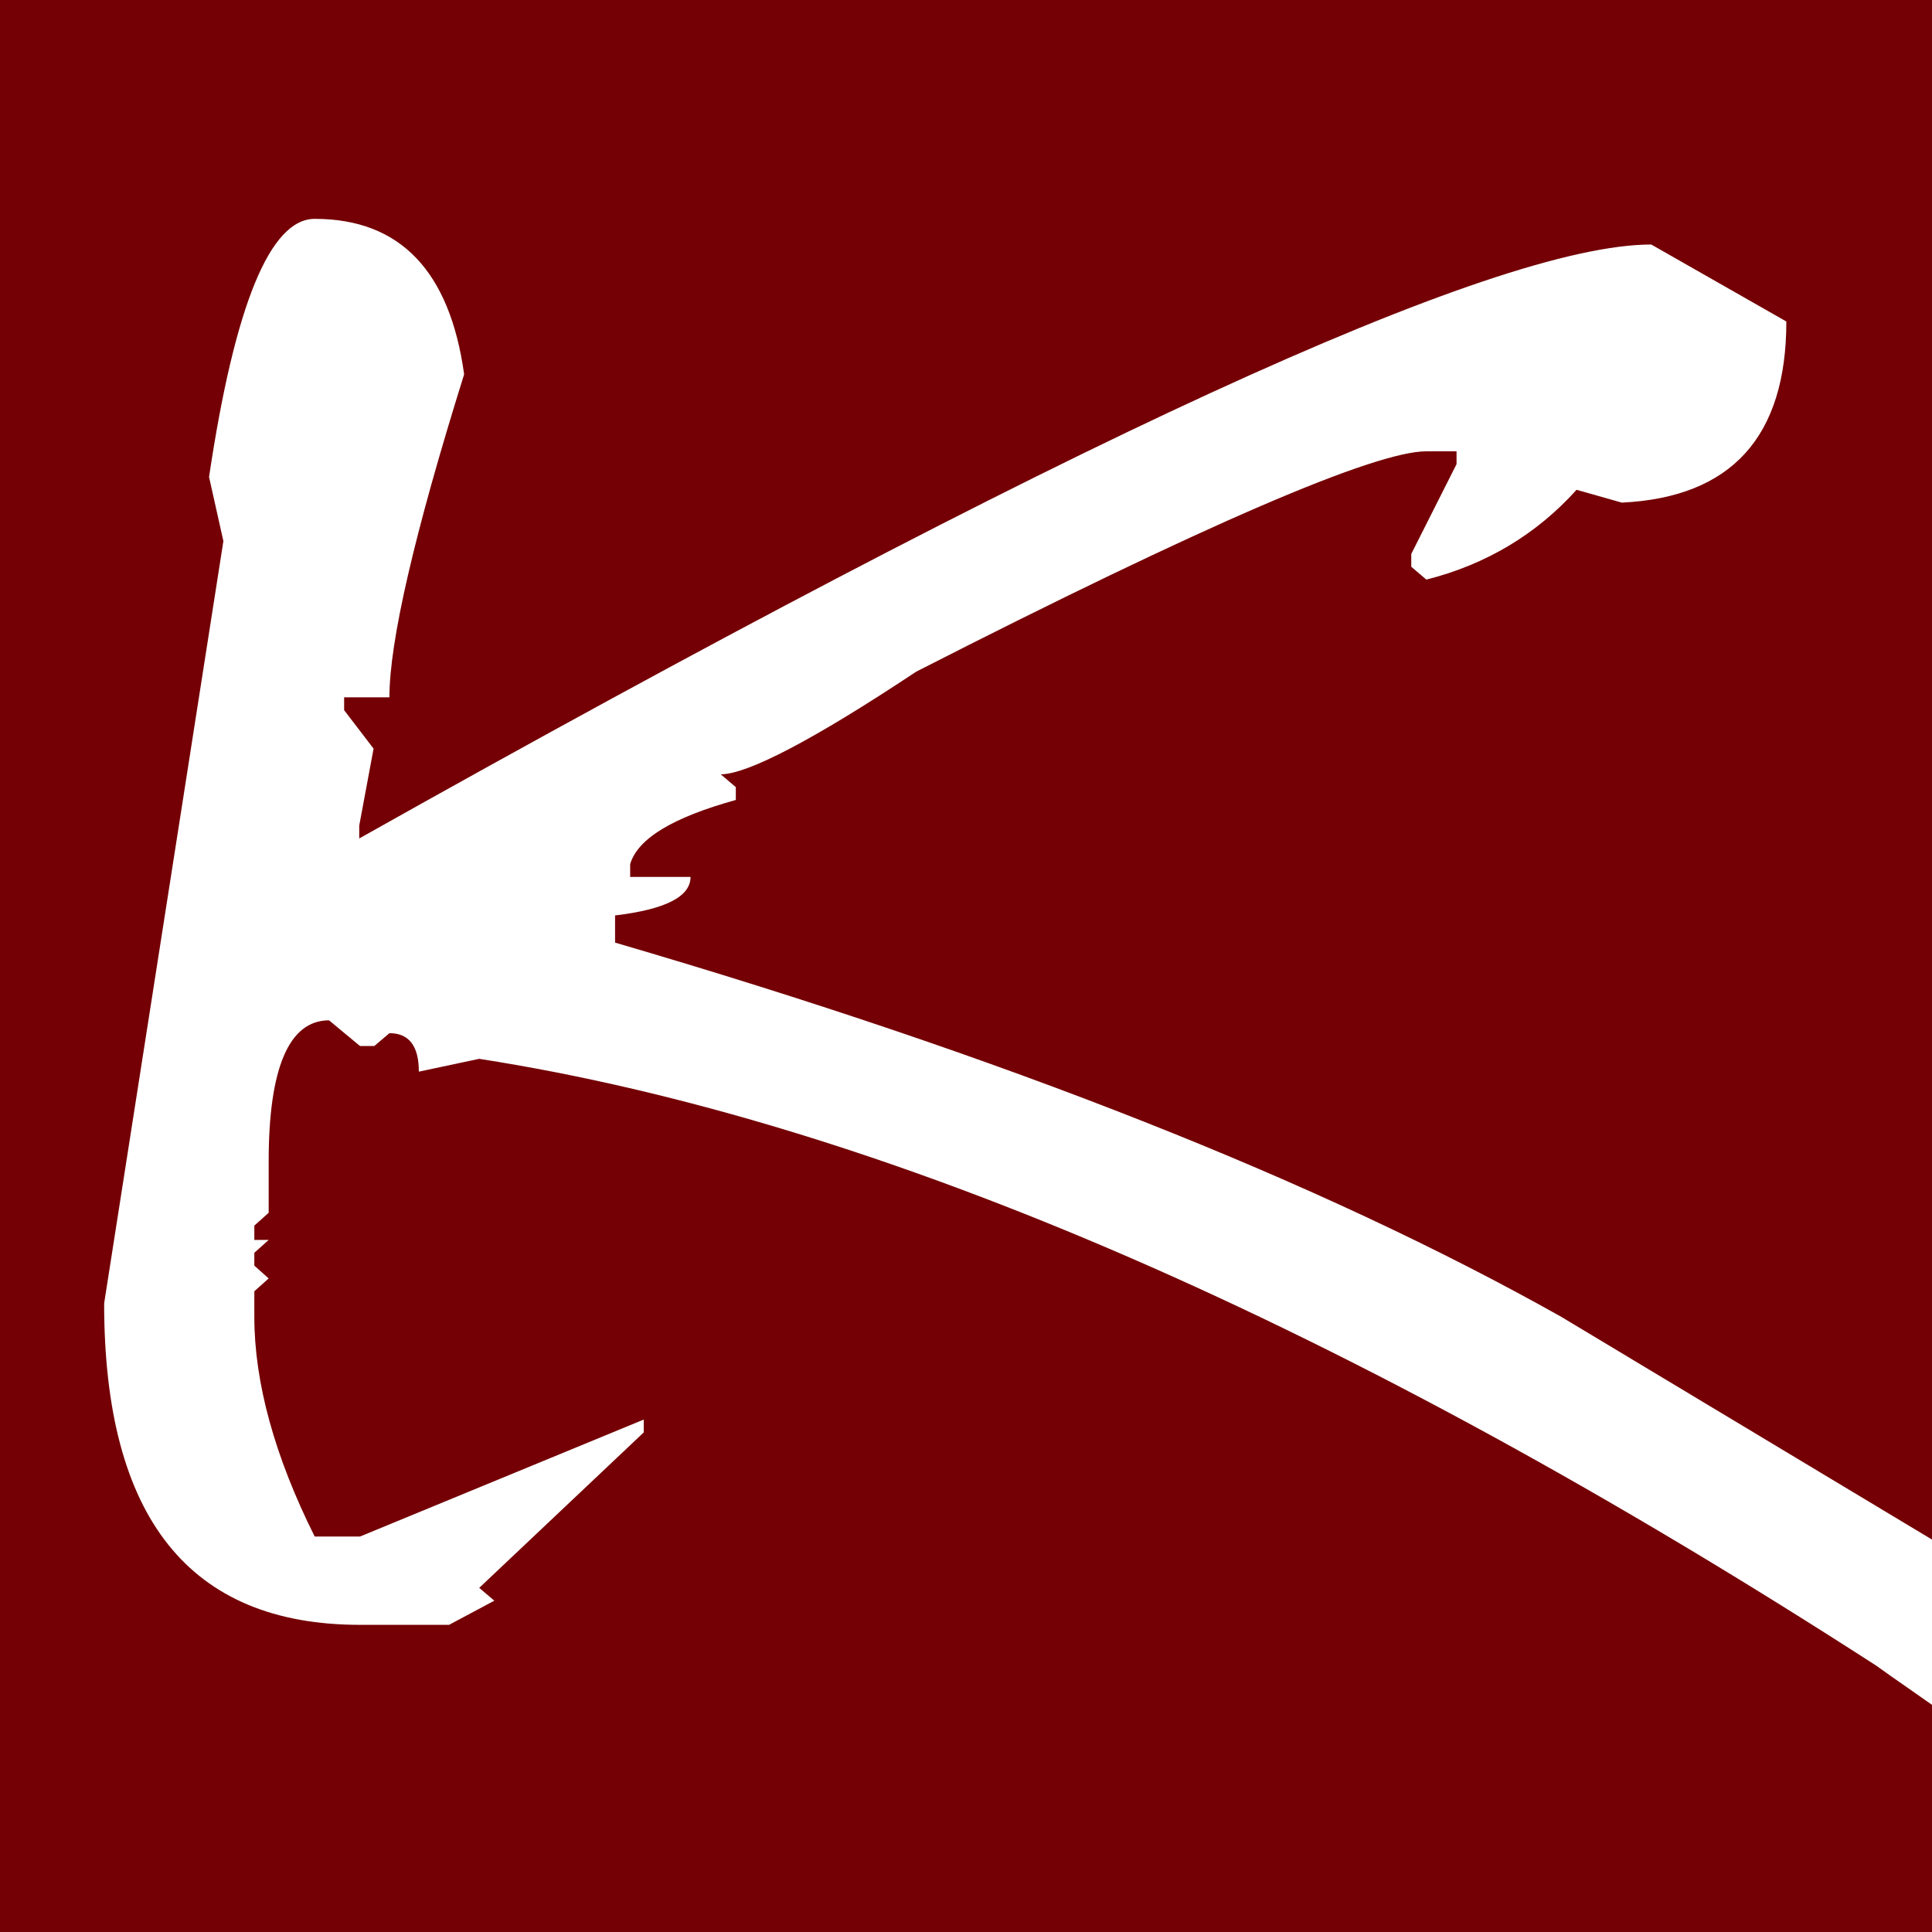
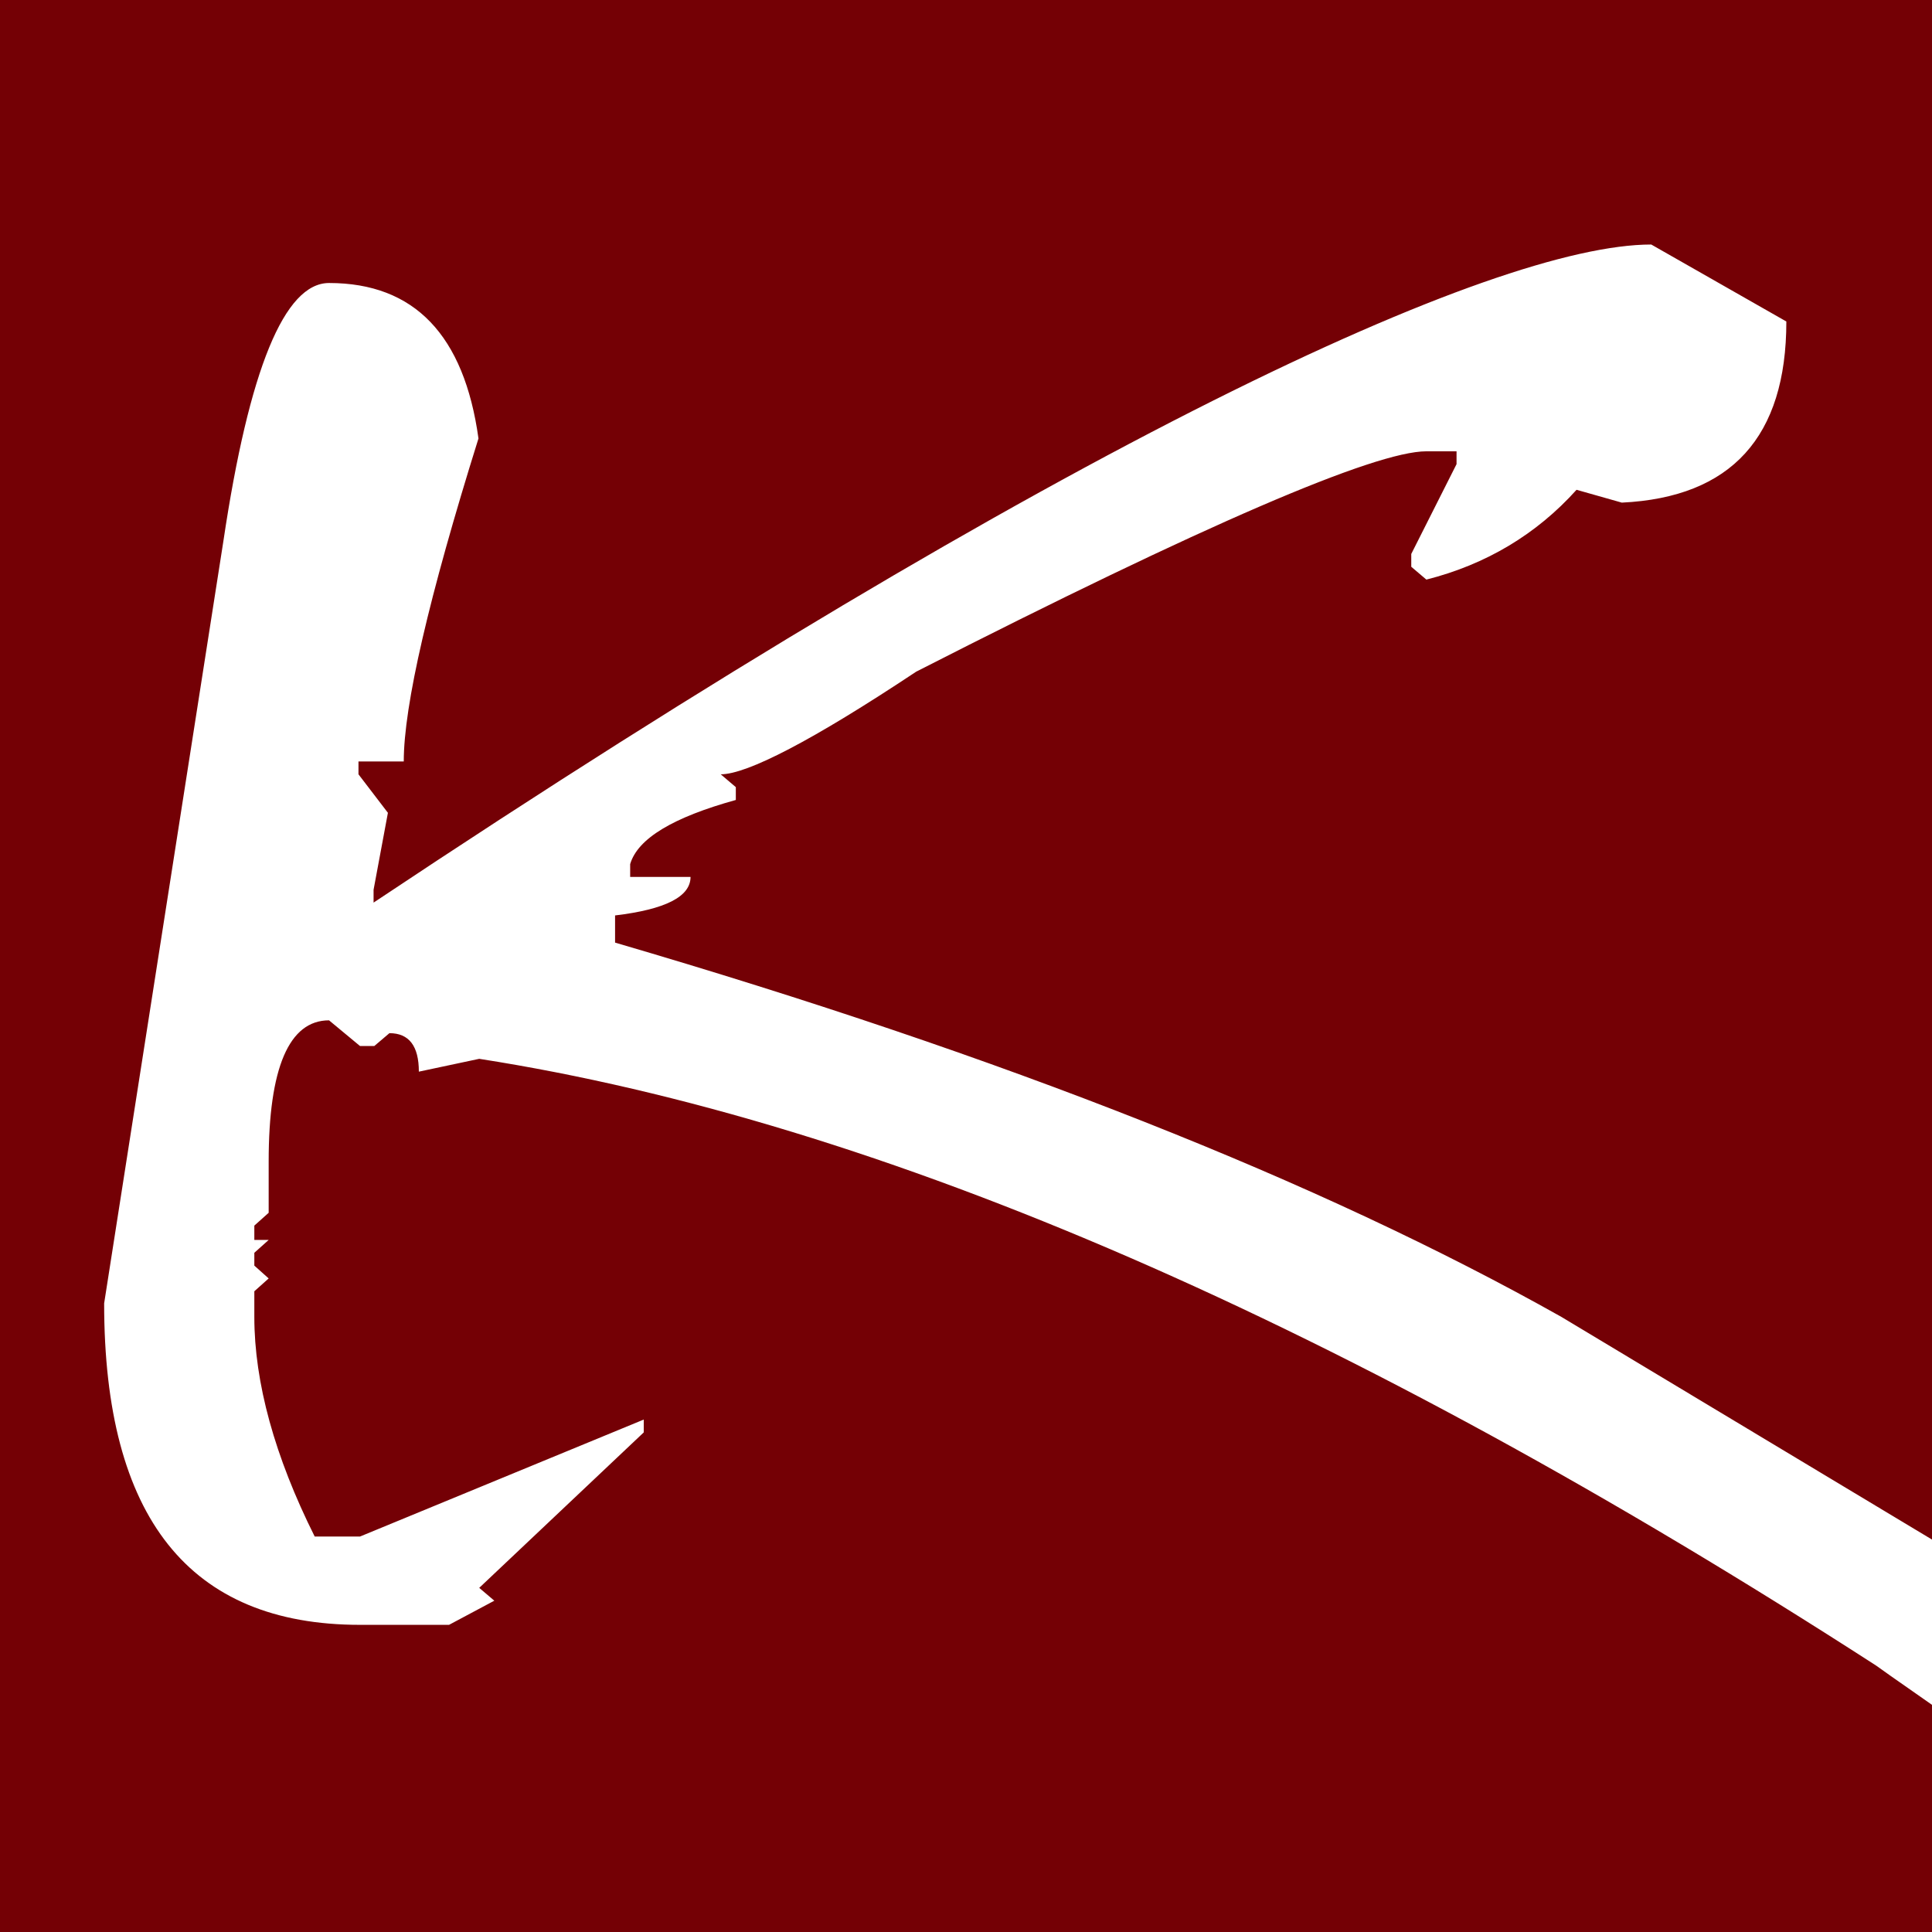
<svg xmlns="http://www.w3.org/2000/svg" version="1.1" id="Ebene_1" x="0px" y="0px" viewBox="0 0 256 256" style="enable-background:new 0 0 256 256;" xml:space="preserve">
  <style type="text/css">
	.st0{fill:#740005;}
</style>
-   <path class="st0" d="M248.6,220.7c-70.2-45.3-131.9-72.1-185.1-80.4l-8,1.7c0-3.4-1.3-5.1-3.9-5.1l-2,1.7h-1.9l-4.1-3.4  c-5.3,0-8,6.3-8,18.7v6.8l-1.9,1.7v1.9h1.9l-1.9,1.7v1.7l1.9,1.7l-1.9,1.7v3.4c0,8.7,2.7,18.5,8,29.1h6l37.6-15.5v1.7l-21.8,20.6  l2,1.7l-6,3.2H47.7c-22.6,0-33.9-14.2-33.9-42.6l15.8-101l-1.9-8.5c3.4-22.8,8.1-34.2,14-34.2c11.3,0,17.9,6.9,19.8,20.6  c-6.6,21.1-9.9,35.4-9.9,42.8h-6v1.7l3.9,5.1l-1.9,10.2v1.7C141,58.6,198,32.4,218.8,32.4l17.9,10.2c0,15.3-7.3,23.3-21.8,24l-6-1.7  c-5.3,5.9-12,9.9-19.9,11.9l-2-1.7v-1.7l6-11.9v-1.7H189c-6.8,0-29.4,9.7-67.6,29.2c-13.7,9.1-22.4,13.6-25.9,13.6l2,1.7v1.7  c-8.3,2.3-13,5.1-14,8.5v1.7h8c0,2.6-3.3,4.3-10,5.1v3.6c51.6,15.1,93.4,31.6,125.4,49.6L256,204V0H0v256h256v-30.1  C253.6,224.2,251.1,222.5,248.6,220.7z" />
+   <path class="st0" d="M248.6,220.7c-70.2-45.3-131.9-72.1-185.1-80.4l-8,1.7c0-3.4-1.3-5.1-3.9-5.1l-2,1.7h-1.9l-4.1-3.4  c-5.3,0-8,6.3-8,18.7v6.8l-1.9,1.7v1.9h1.9l-1.9,1.7v1.7l1.9,1.7l-1.9,1.7v3.4c0,8.7,2.7,18.5,8,29.1h6l37.6-15.5v1.7l-21.8,20.6  l2,1.7l-6,3.2H47.7c-22.6,0-33.9-14.2-33.9-42.6l15.8-101c3.4-22.8,8.1-34.2,14-34.2c11.3,0,17.9,6.9,19.8,20.6  c-6.6,21.1-9.9,35.4-9.9,42.8h-6v1.7l3.9,5.1l-1.9,10.2v1.7C141,58.6,198,32.4,218.8,32.4l17.9,10.2c0,15.3-7.3,23.3-21.8,24l-6-1.7  c-5.3,5.9-12,9.9-19.9,11.9l-2-1.7v-1.7l6-11.9v-1.7H189c-6.8,0-29.4,9.7-67.6,29.2c-13.7,9.1-22.4,13.6-25.9,13.6l2,1.7v1.7  c-8.3,2.3-13,5.1-14,8.5v1.7h8c0,2.6-3.3,4.3-10,5.1v3.6c51.6,15.1,93.4,31.6,125.4,49.6L256,204V0H0v256h256v-30.1  C253.6,224.2,251.1,222.5,248.6,220.7z" />
</svg>